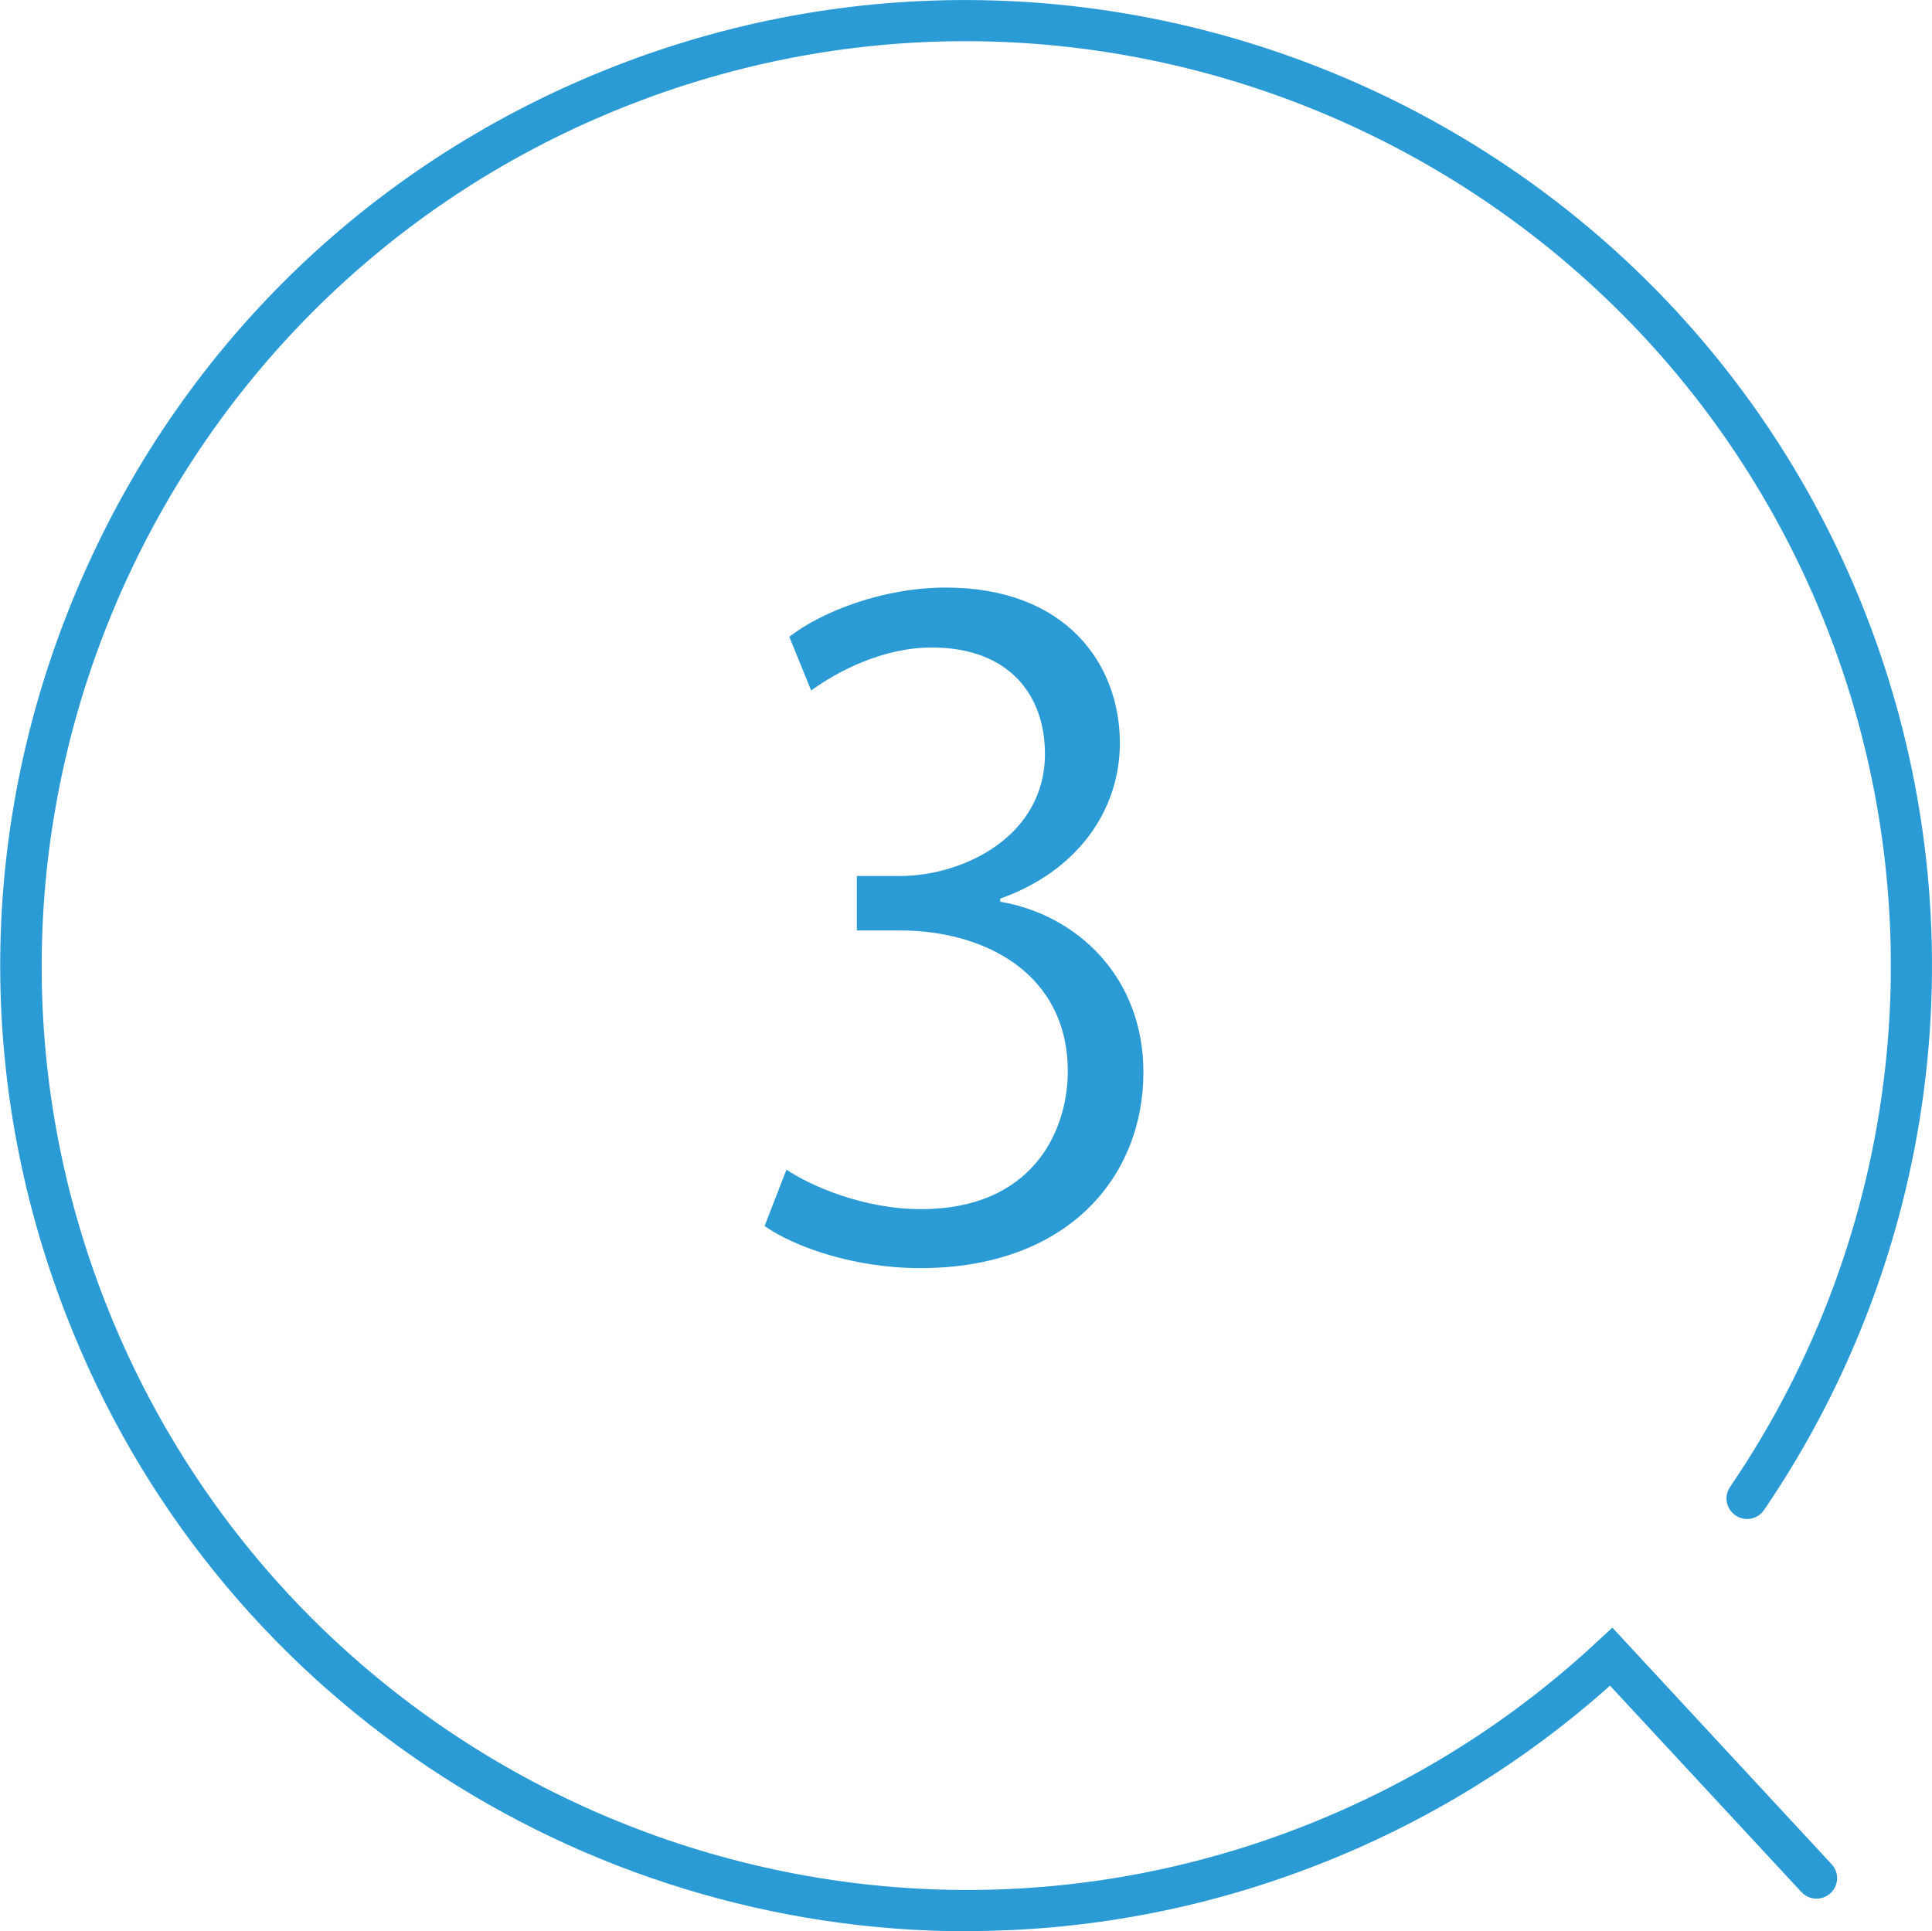
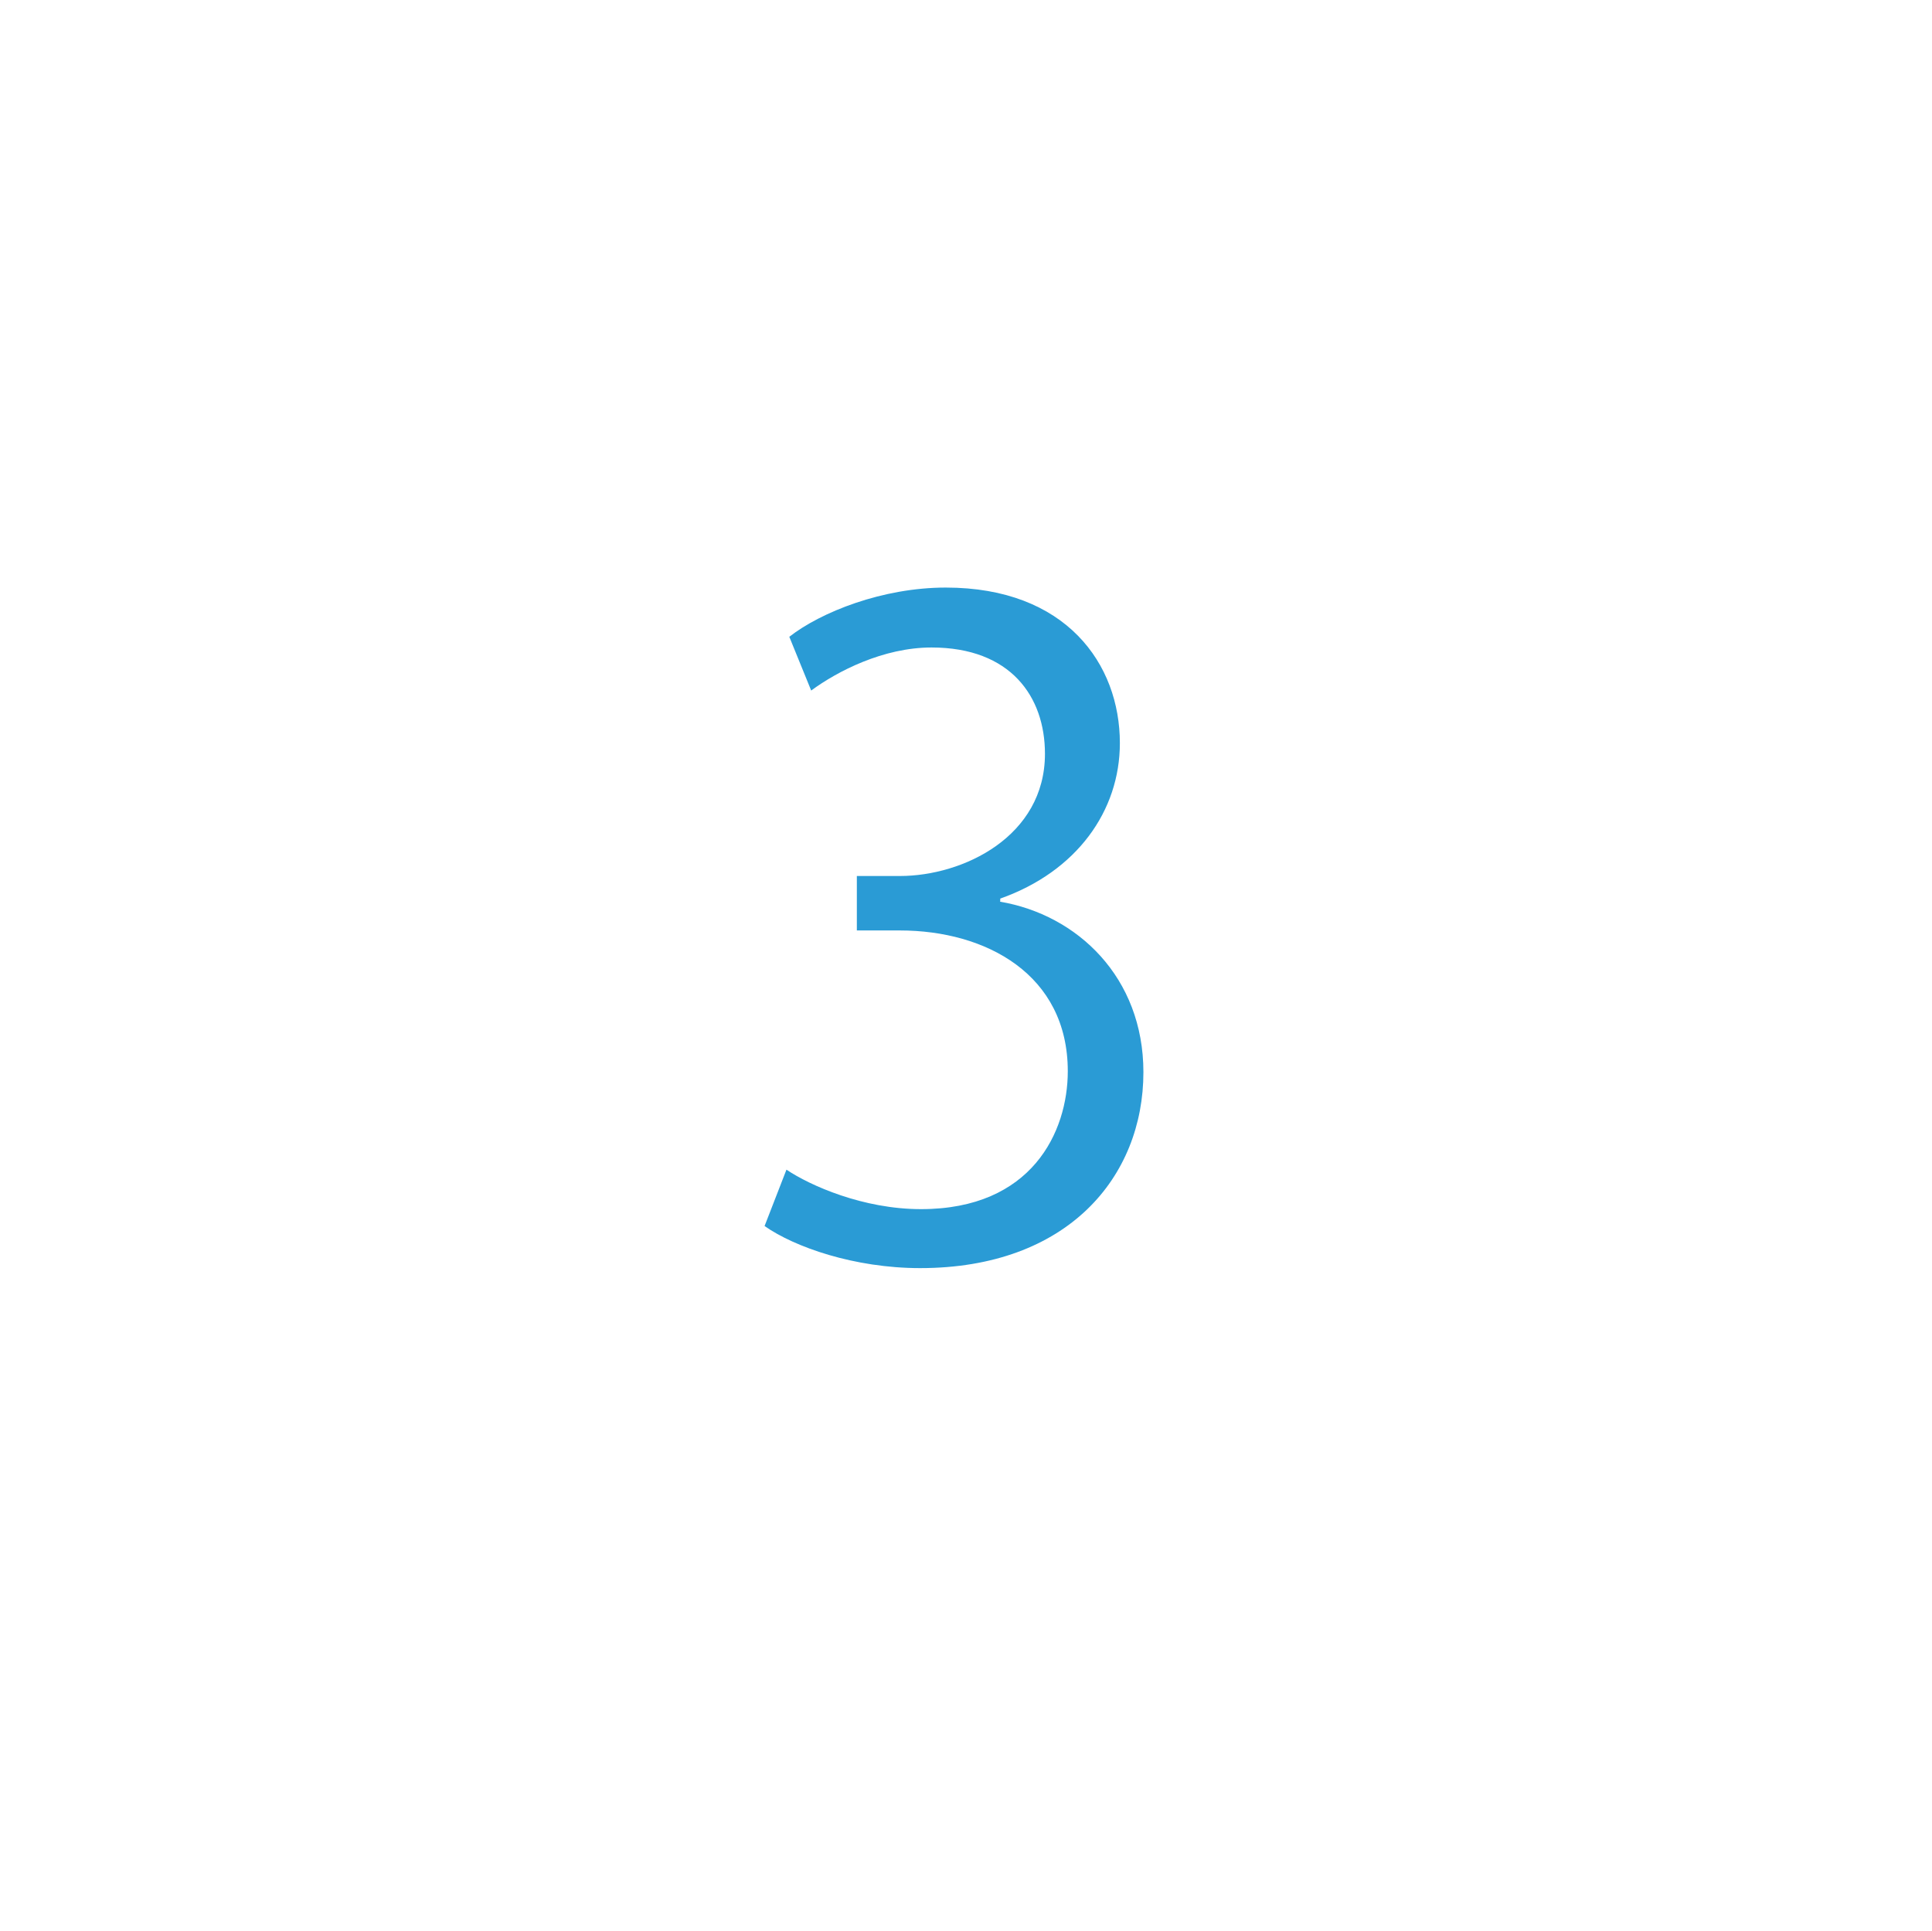
<svg xmlns="http://www.w3.org/2000/svg" id="_レイヤー_2" data-name="レイヤー 2" viewBox="0 0 81.24 81.22">
  <defs>
    <style>
      .cls-1 {
        fill: #2a9bd5;
      }
    </style>
  </defs>
  <g id="design">
    <g>
      <path class="cls-1" d="M42.05,37.92c3.25,.55,6.03,3.18,6.03,7.17,0,4.4-3.18,8.24-9.39,8.24-2.77,0-5.29-.89-6.54-1.77l.92-2.37c1,.67,3.22,1.66,5.66,1.66,4.66,0,6.17-3.25,6.17-5.8,0-4.07-3.44-5.92-7.06-5.92h-1.81v-2.29h1.81c2.66,0,6.1-1.66,6.1-5.14,0-2.4-1.44-4.47-4.77-4.47-2.03,0-3.96,1-5.06,1.81l-.92-2.26c1.33-1.04,3.92-2.07,6.58-2.07,5.06,0,7.32,3.22,7.32,6.54,0,2.85-1.81,5.4-5.03,6.54v.11Z" />
-       <path class="cls-1" d="M40.68,81.22c-16.26,0-31.64-9.83-37.88-25.87-3.94-10.11-3.7-21.14,.66-31.07C7.81,14.35,15.78,6.71,25.89,2.77c20.86-8.12,44.45,2.23,52.58,23.1,4.86,12.48,3.26,26.54-4.29,37.63-.27,.4-.81,.5-1.2,.23-.4-.27-.5-.81-.23-1.2,7.23-10.61,8.76-24.08,4.11-36.02C69.07,6.52,46.49-3.4,26.52,4.39,6.54,12.17-3.38,34.75,4.41,54.72s30.36,29.89,50.33,22.11c4.64-1.81,8.81-4.43,12.42-7.79l.64-.59,9.22,9.95c.33,.35,.3,.9-.05,1.22-.35,.32-.9,.3-1.22-.05l-8.05-8.68c-3.62,3.23-7.76,5.77-12.33,7.55-4.83,1.88-9.8,2.77-14.69,2.77Z" />
    </g>
  </g>
</svg>